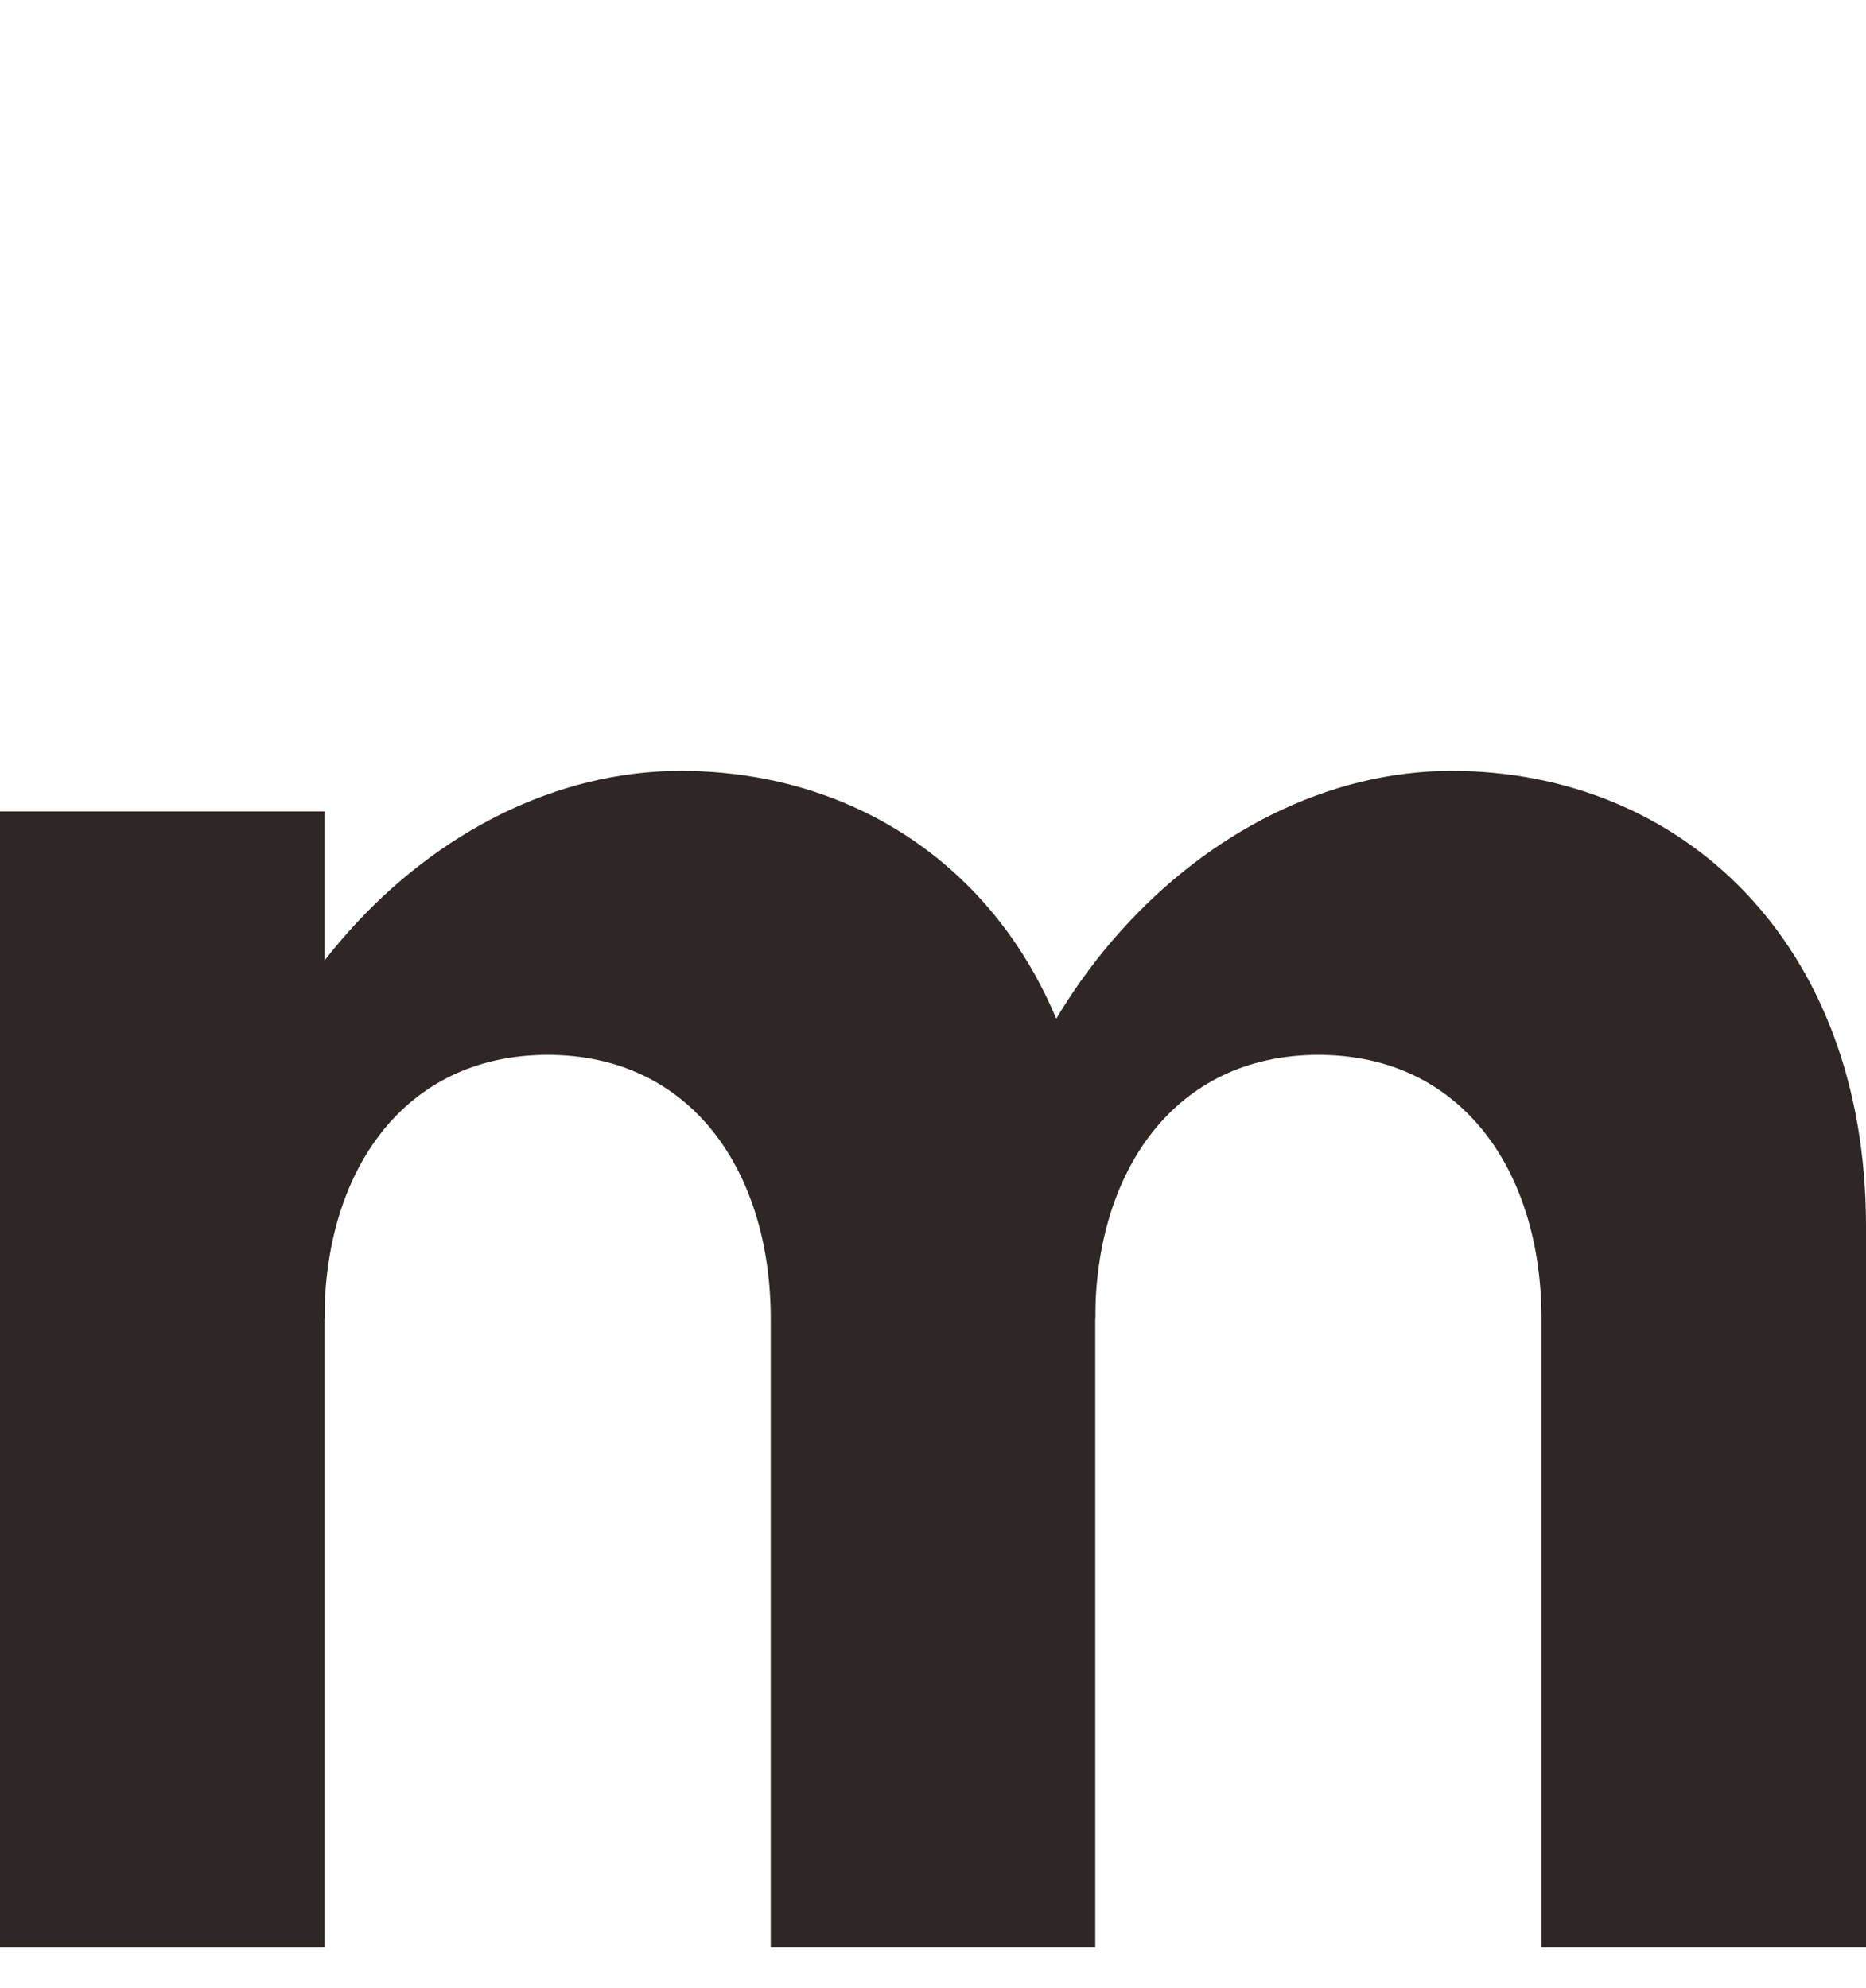
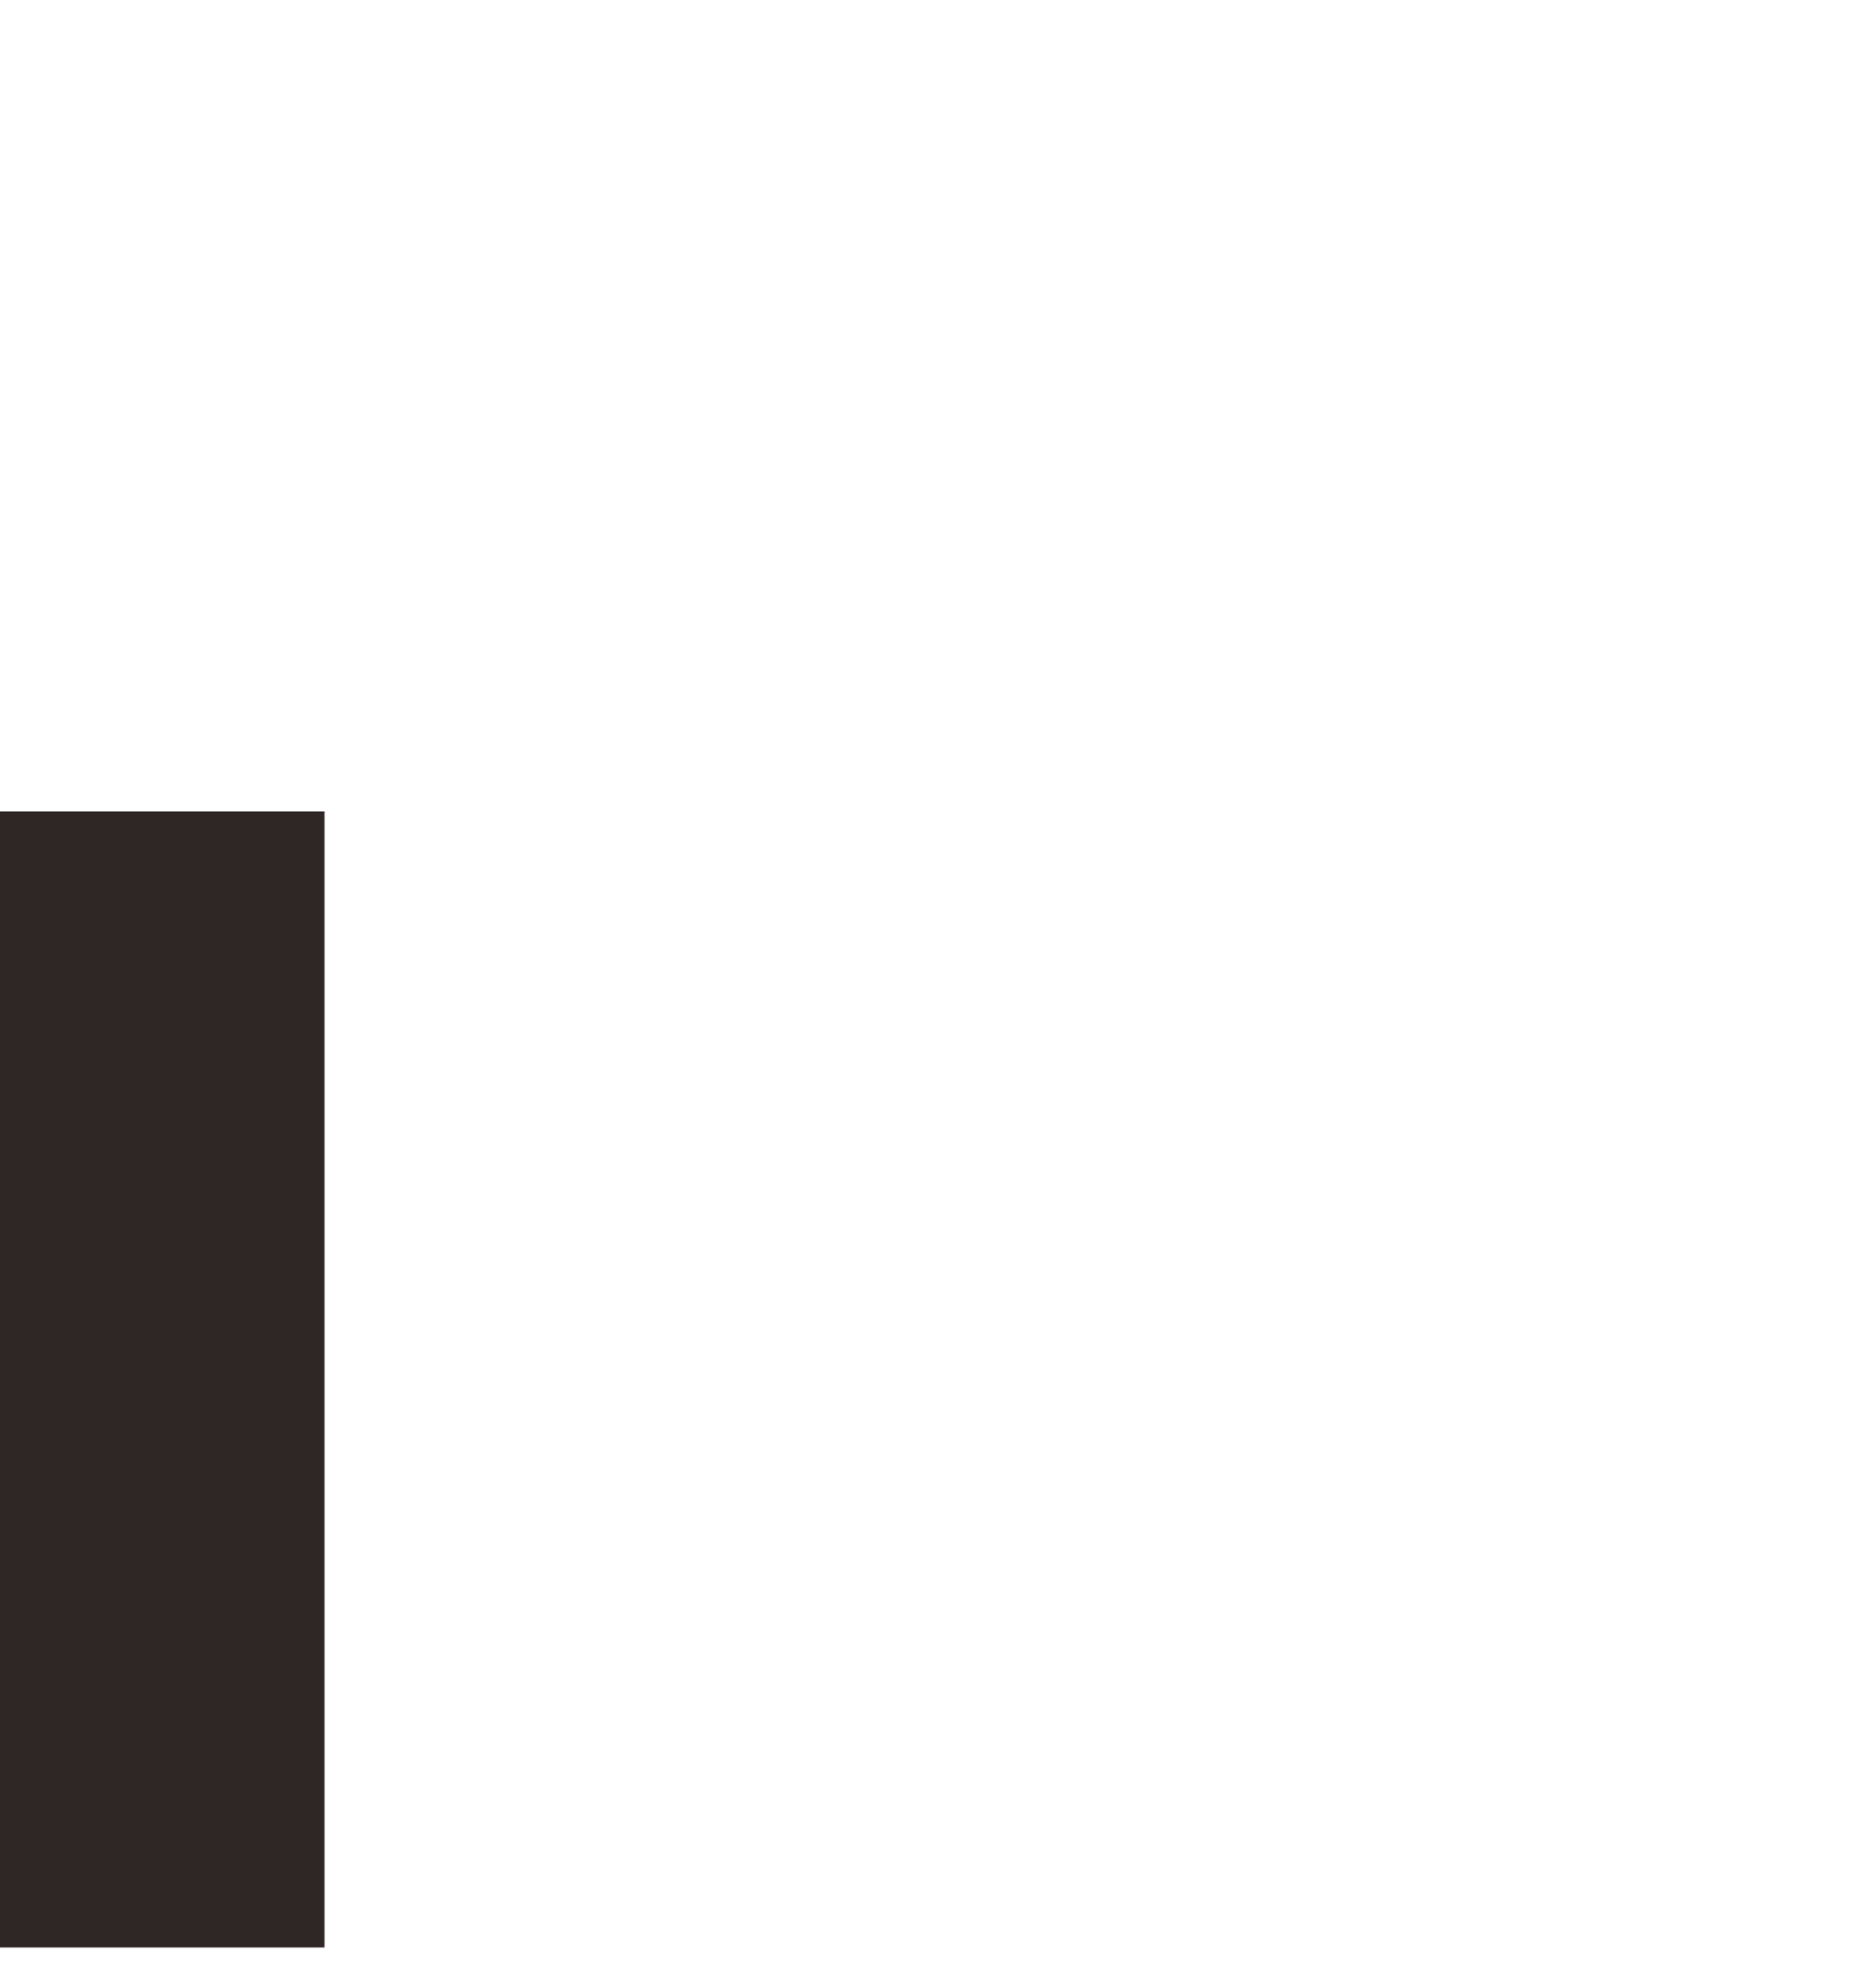
<svg xmlns="http://www.w3.org/2000/svg" version="1.1" id="레이어_1" x="0px" y="0px" width="82.8px" height="88.2px" viewBox="0 0 82.8 88.2" style="enable-background:new 0 0 82.8 88.2;" xml:space="preserve">
  <style type="text/css">
	.st0{fill:#2F2725;}
</style>
  <g>
    <rect y="36" class="st0" width="14.4" height="50.4" />
    <g>
-       <path class="st0" d="M14.4,58.5c0-6.5,3.5-11.7,9.9-11.7s9.9,5.2,9.9,11.7v27.9h14.4v-32c0-12.6-8.2-20.2-18.4-20.2    C19.2,34.2,9,45.1,9,58.5" />
-       <path class="st0" d="M48.6,58.5c0-6.5,3.5-11.7,9.9-11.7s9.9,5.2,9.9,11.7v27.9h14.4v-32c0-12.6-8.2-20.2-18.4-20.2    c-10.9,0-21.2,10.9-21.2,24.3" />
-     </g>
+       </g>
  </g>
</svg>